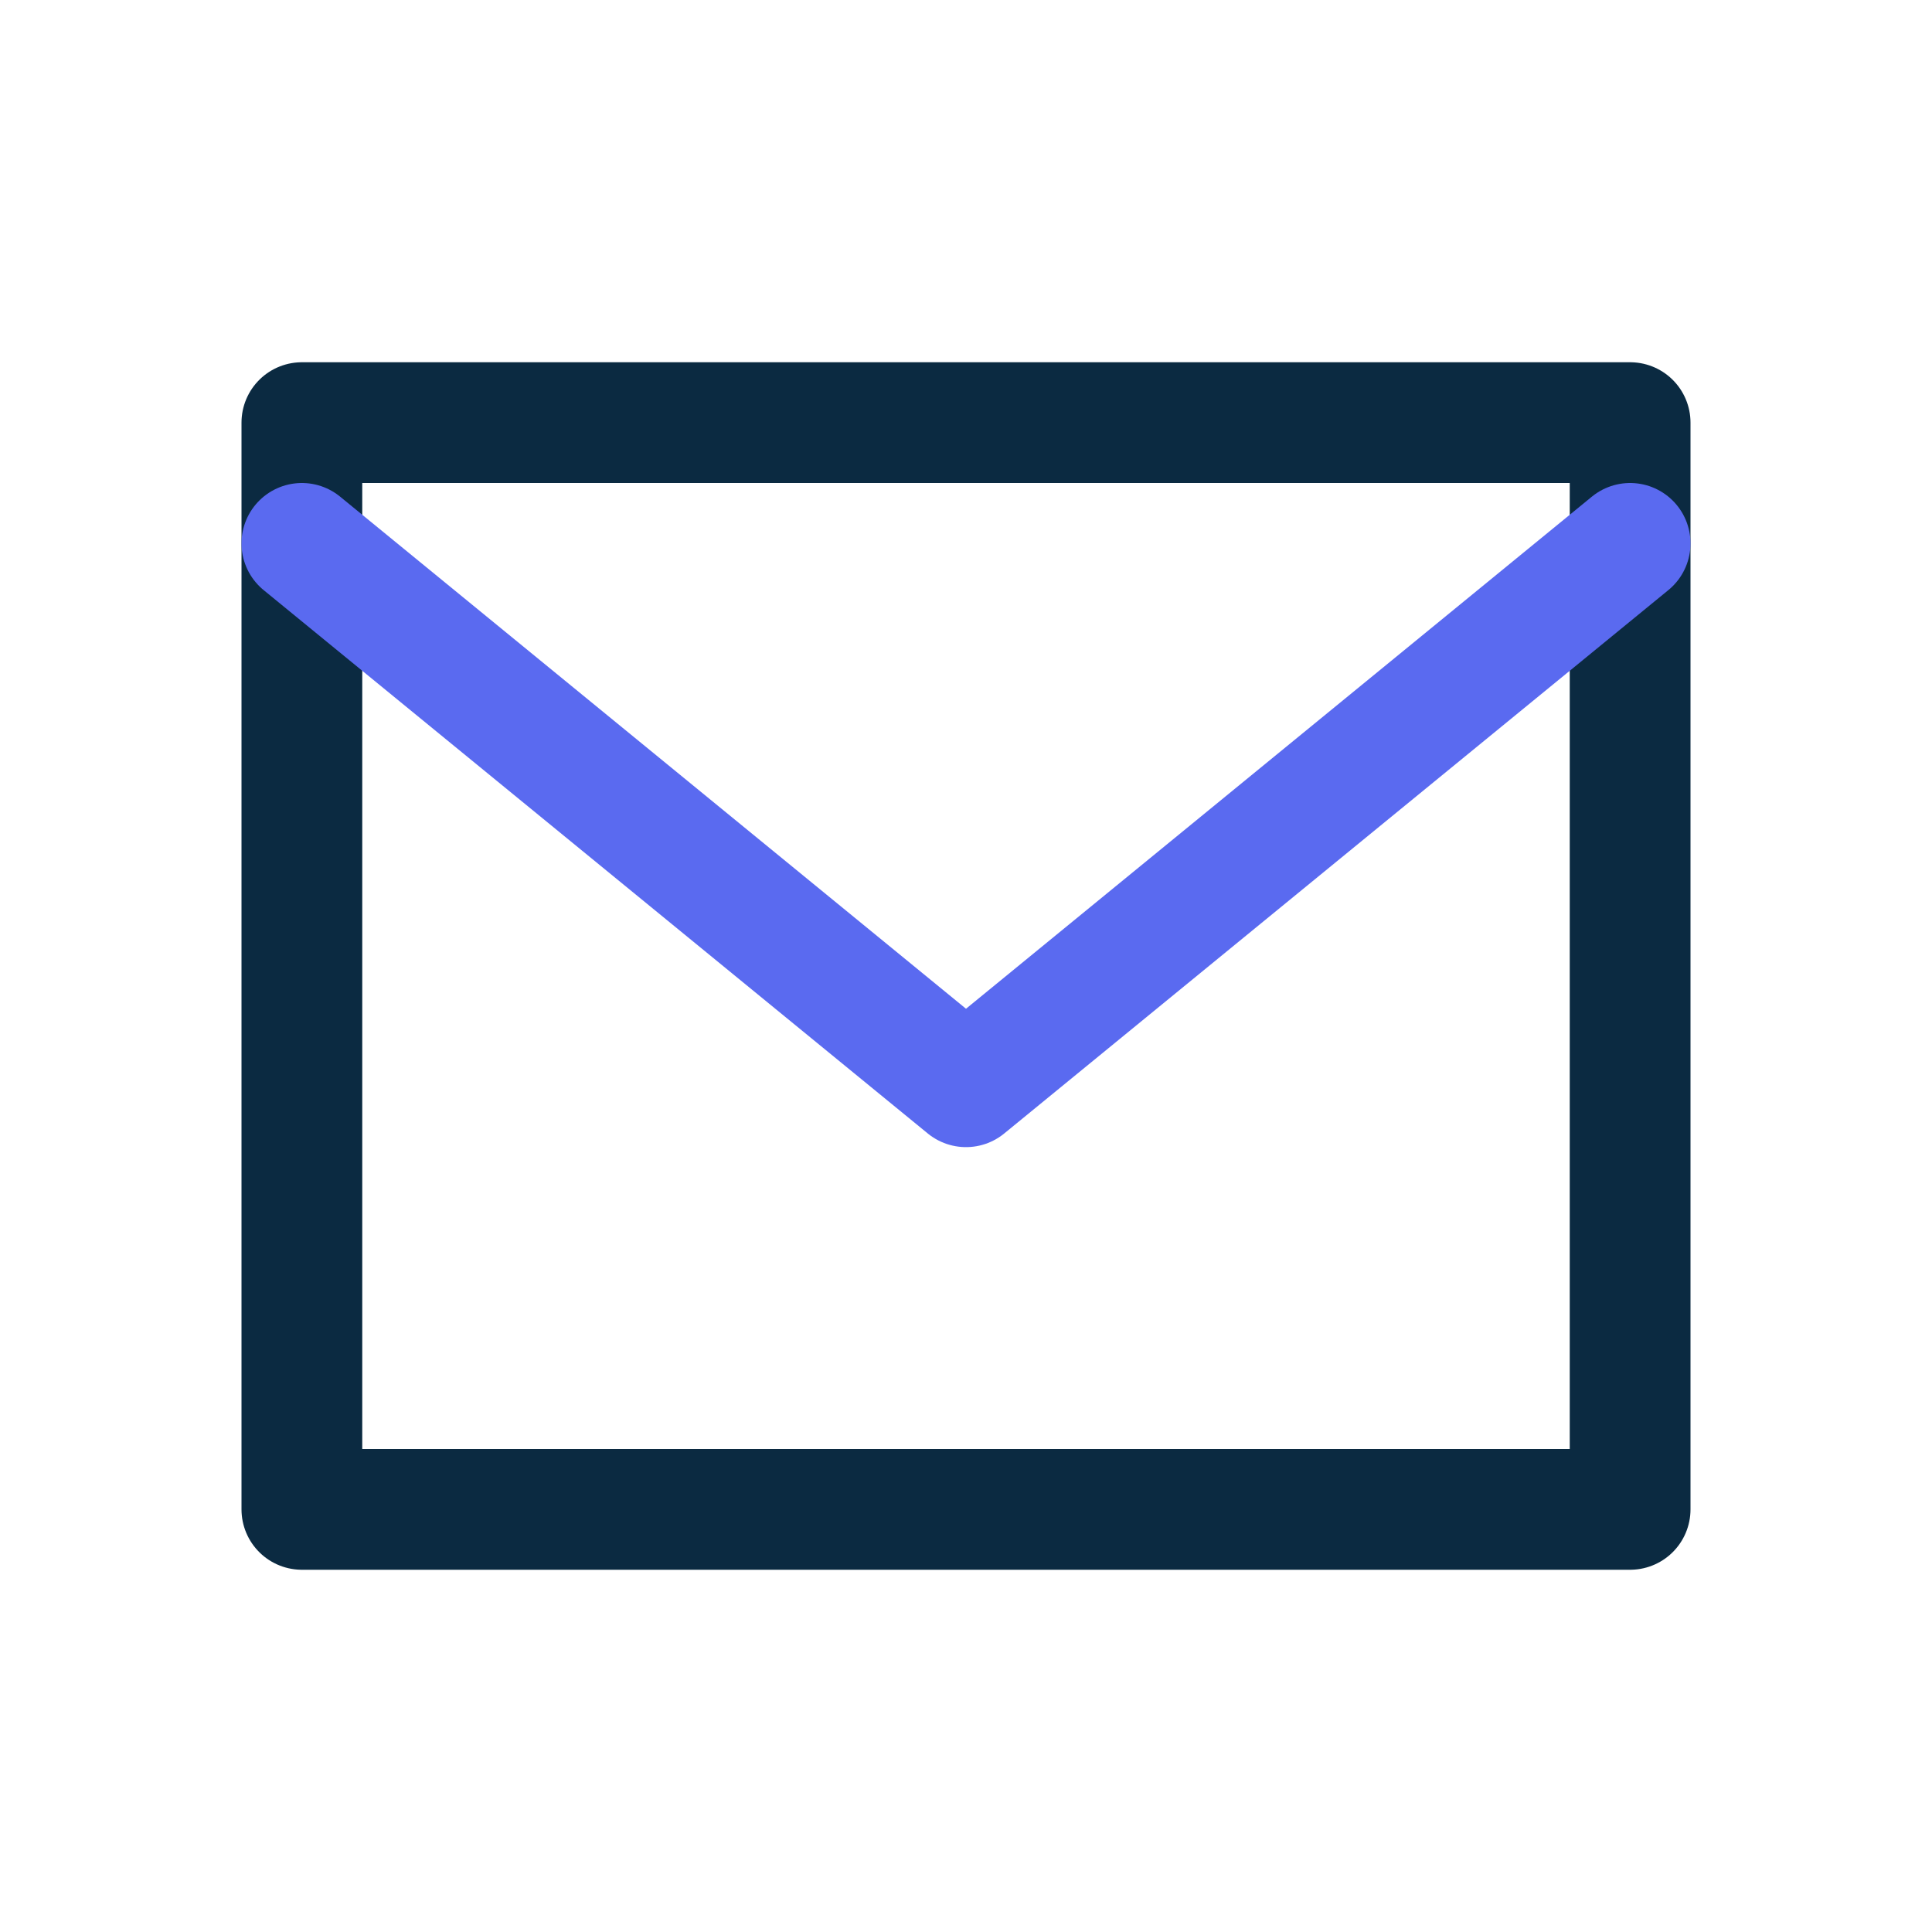
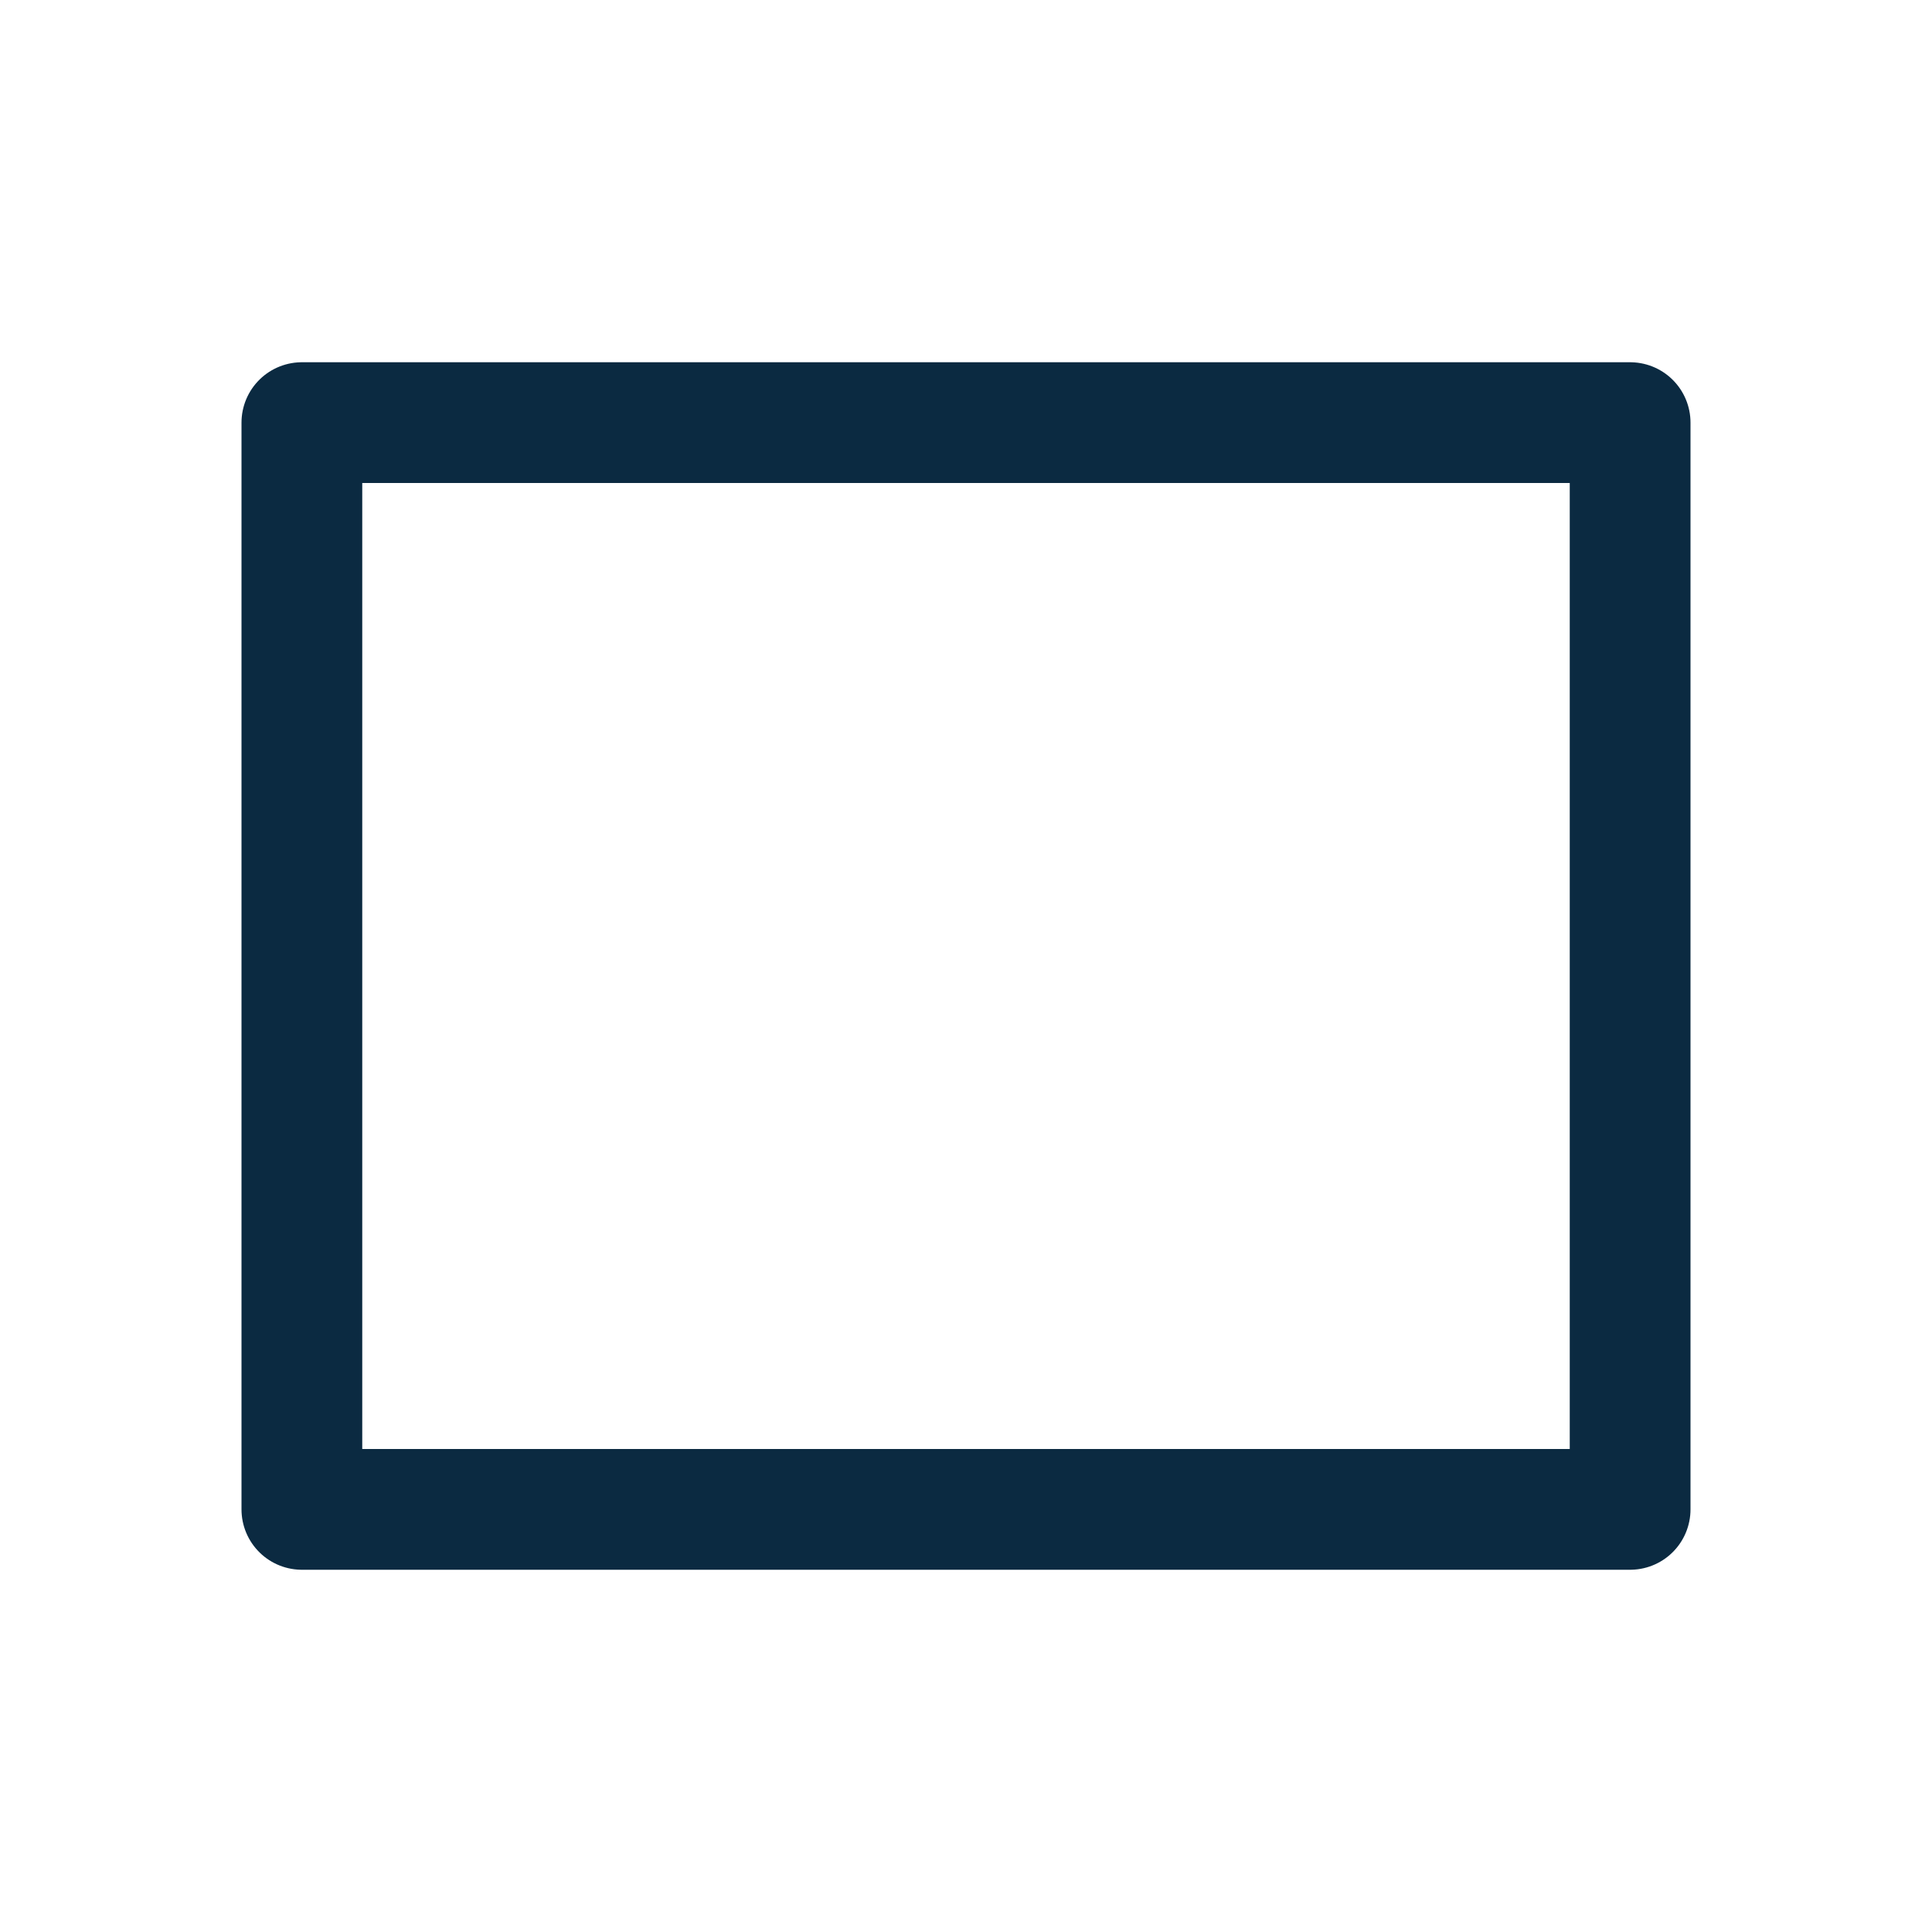
<svg xmlns="http://www.w3.org/2000/svg" width="32" height="32" viewBox="0 0 32 32">
  <g fill="none" stroke="#0B2A41" stroke-width="2" stroke-linecap="round" stroke-linejoin="round">
    <path d="M5 7h22v18H5z" />
-     <path stroke="#5A6AF0" d="M5 9l11 9 11-9" />
  </g>
</svg>